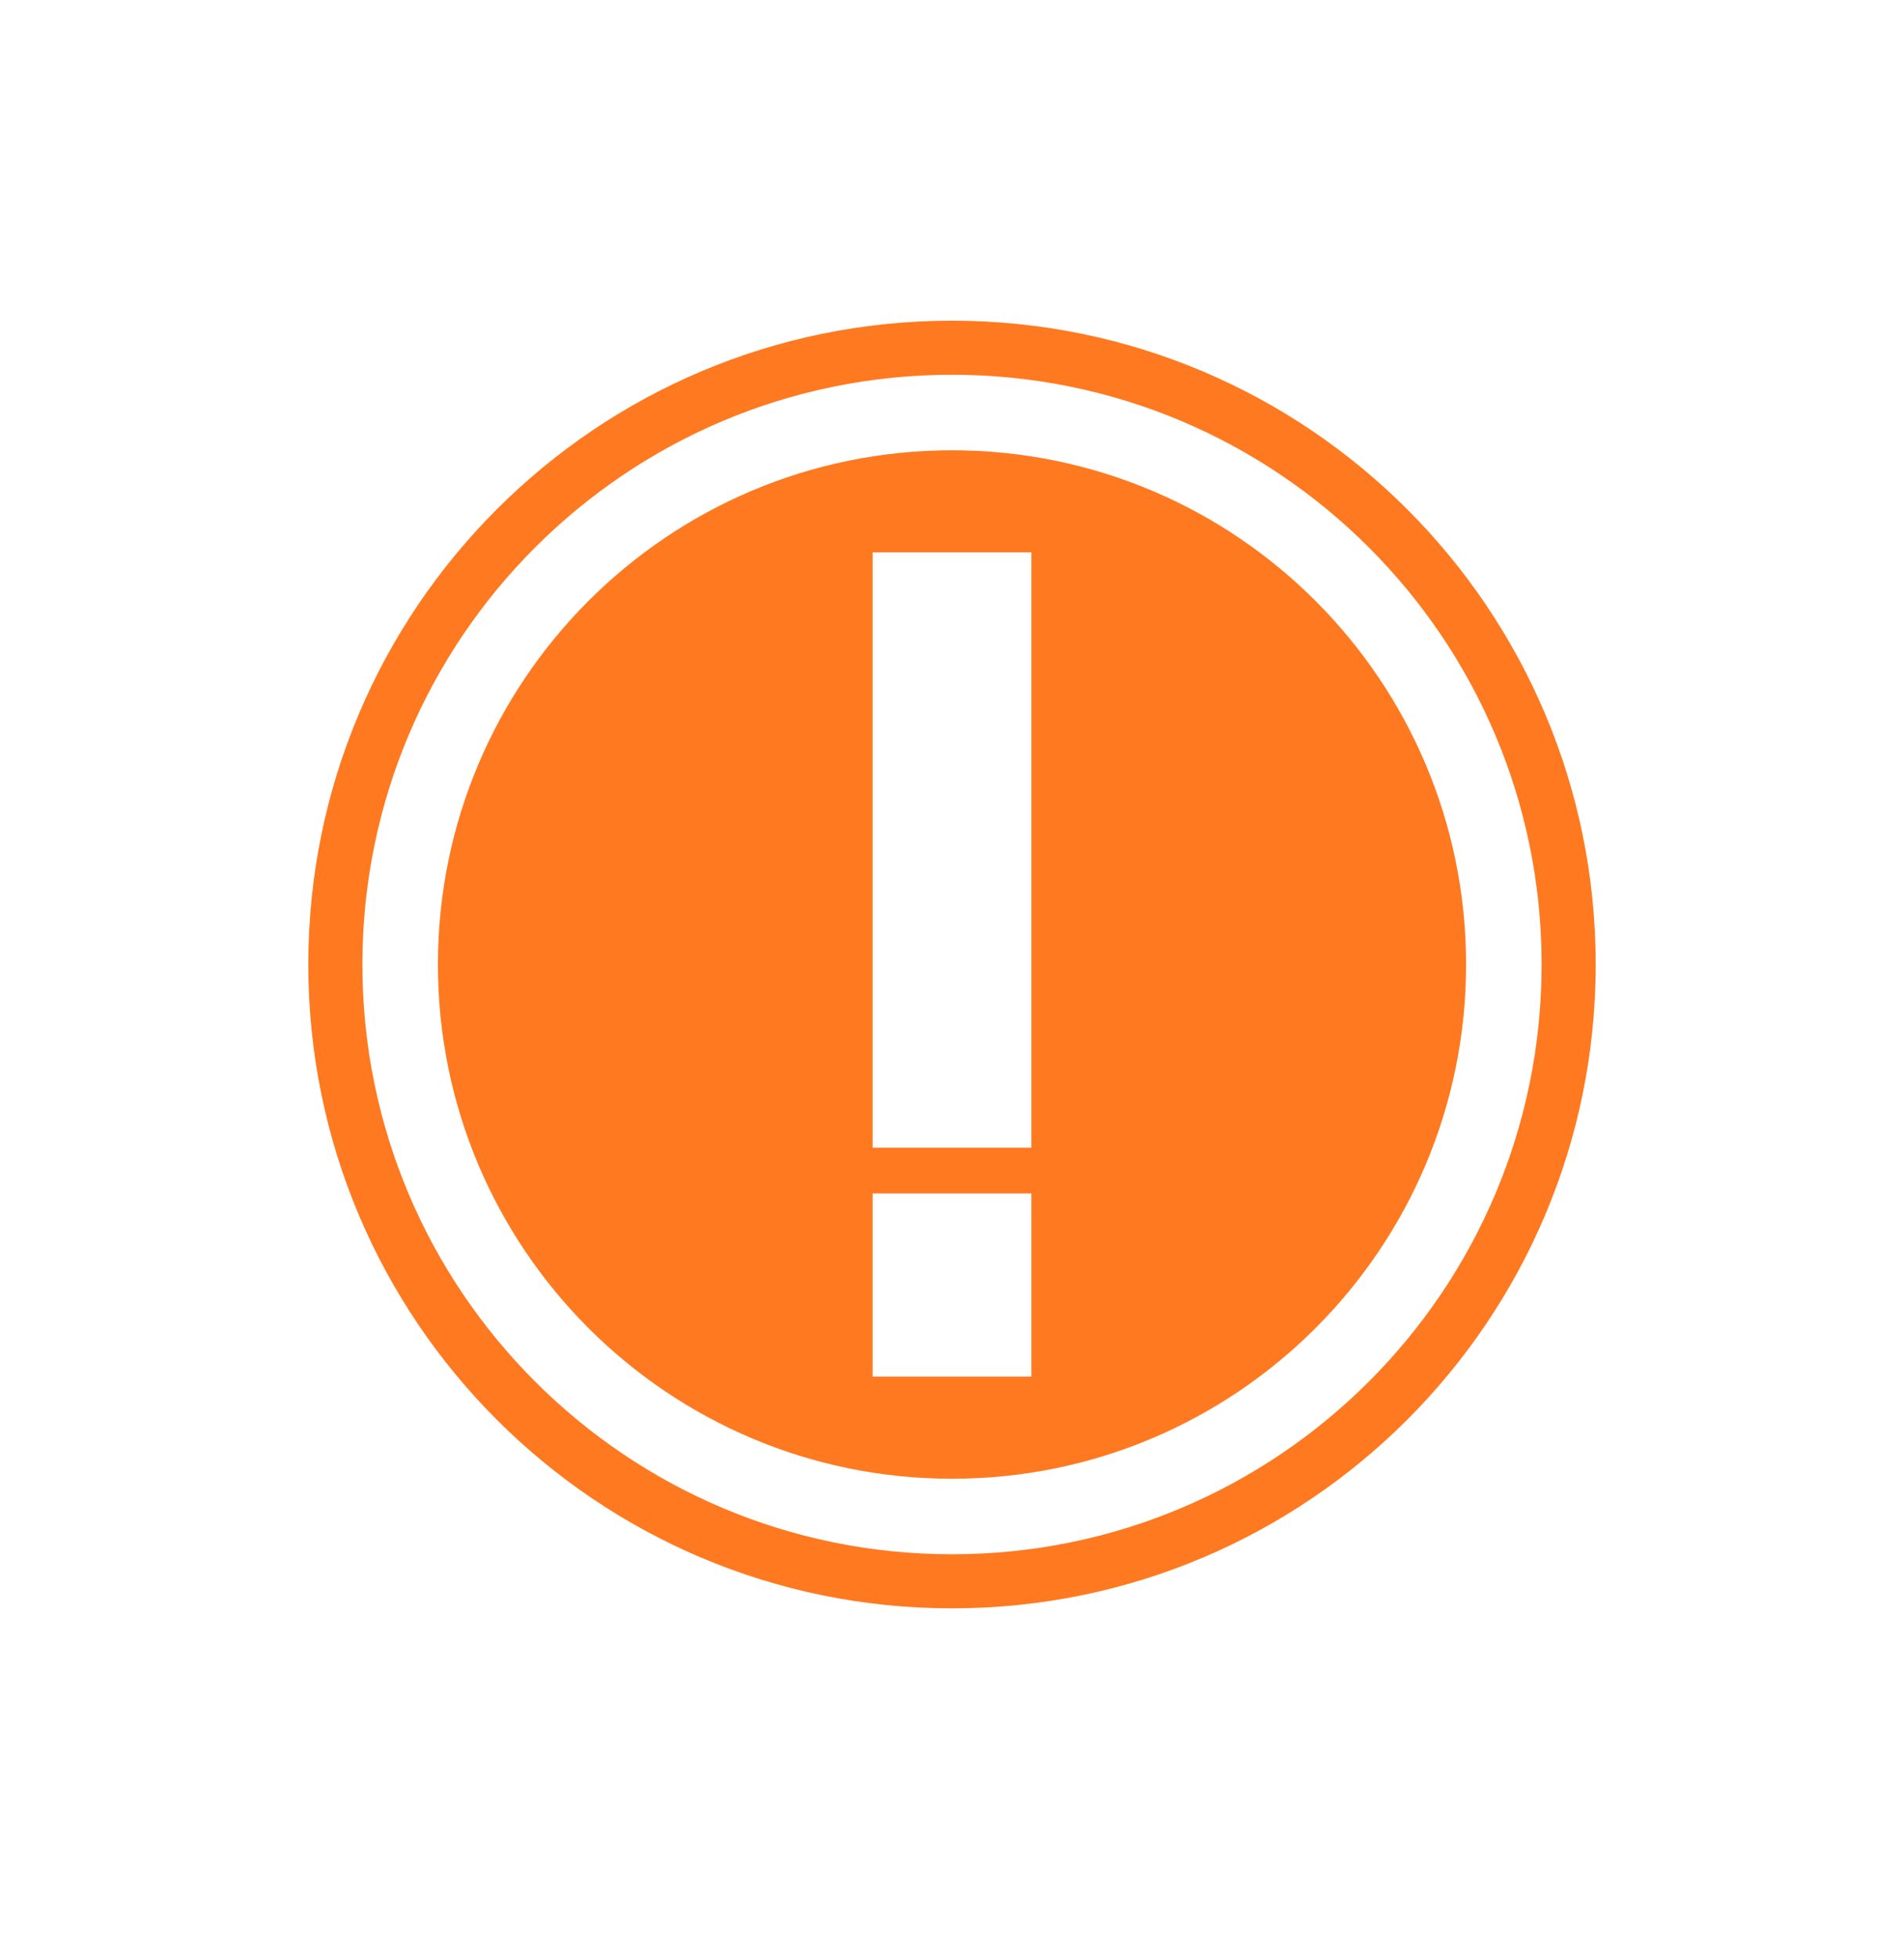
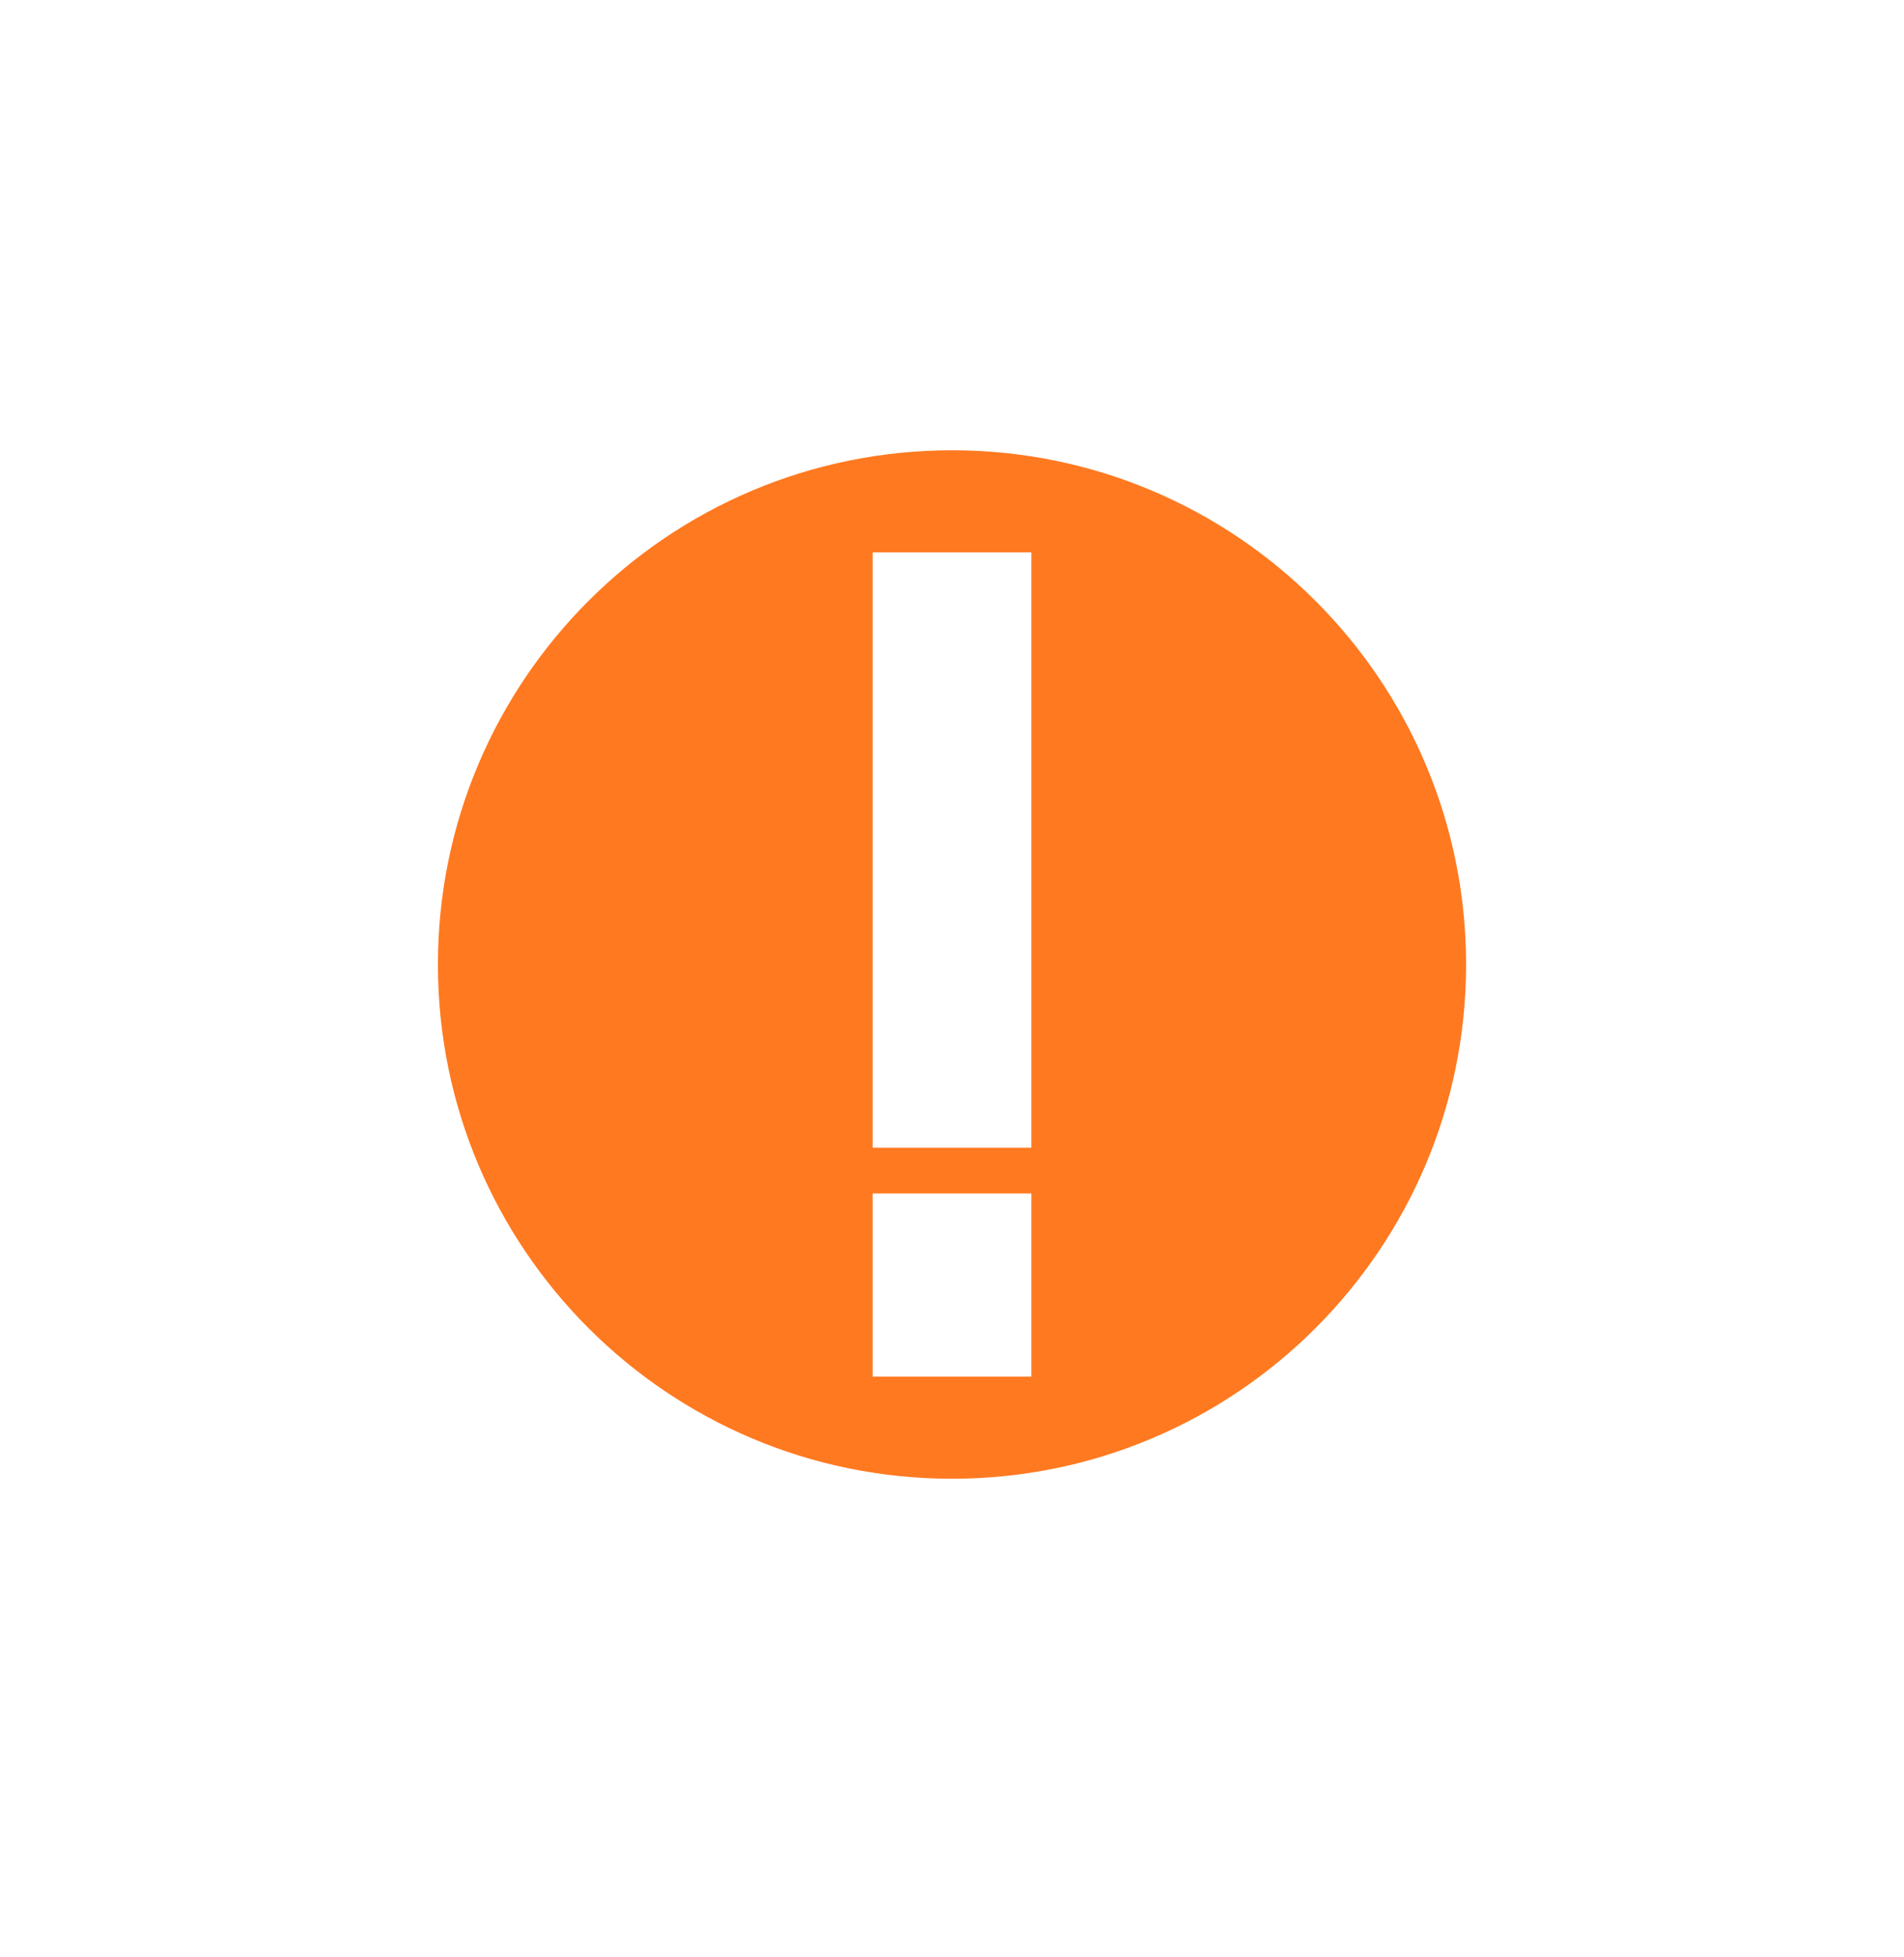
<svg xmlns="http://www.w3.org/2000/svg" width="36" height="37" viewBox="0 0 36 37" fill="none">
  <path fill-rule="evenodd" clip-rule="evenodd" d="M18 27.953C23.368 27.953 27.72 23.601 27.72 18.232C27.72 12.864 23.368 8.512 18 8.512C12.632 8.512 8.28 12.864 8.28 18.232C8.28 23.601 12.632 27.953 18 27.953ZM19.501 10.442H16.499V21.695H19.501V10.442ZM16.499 22.56H19.501V26.023H16.499V22.56Z" fill="#FF7920" />
-   <path fill-rule="evenodd" clip-rule="evenodd" d="M18 7.084C11.843 7.084 6.852 12.075 6.852 18.232C6.852 24.39 11.843 29.381 18 29.381C24.157 29.381 29.148 24.39 29.148 18.232C29.148 12.075 24.157 7.084 18 7.084ZM5.829 18.232C5.829 11.511 11.278 6.062 18 6.062C24.722 6.062 30.171 11.511 30.171 18.232C30.171 24.954 24.722 30.403 18 30.403C11.278 30.403 5.829 24.954 5.829 18.232Z" fill="#FF7920" />
</svg>